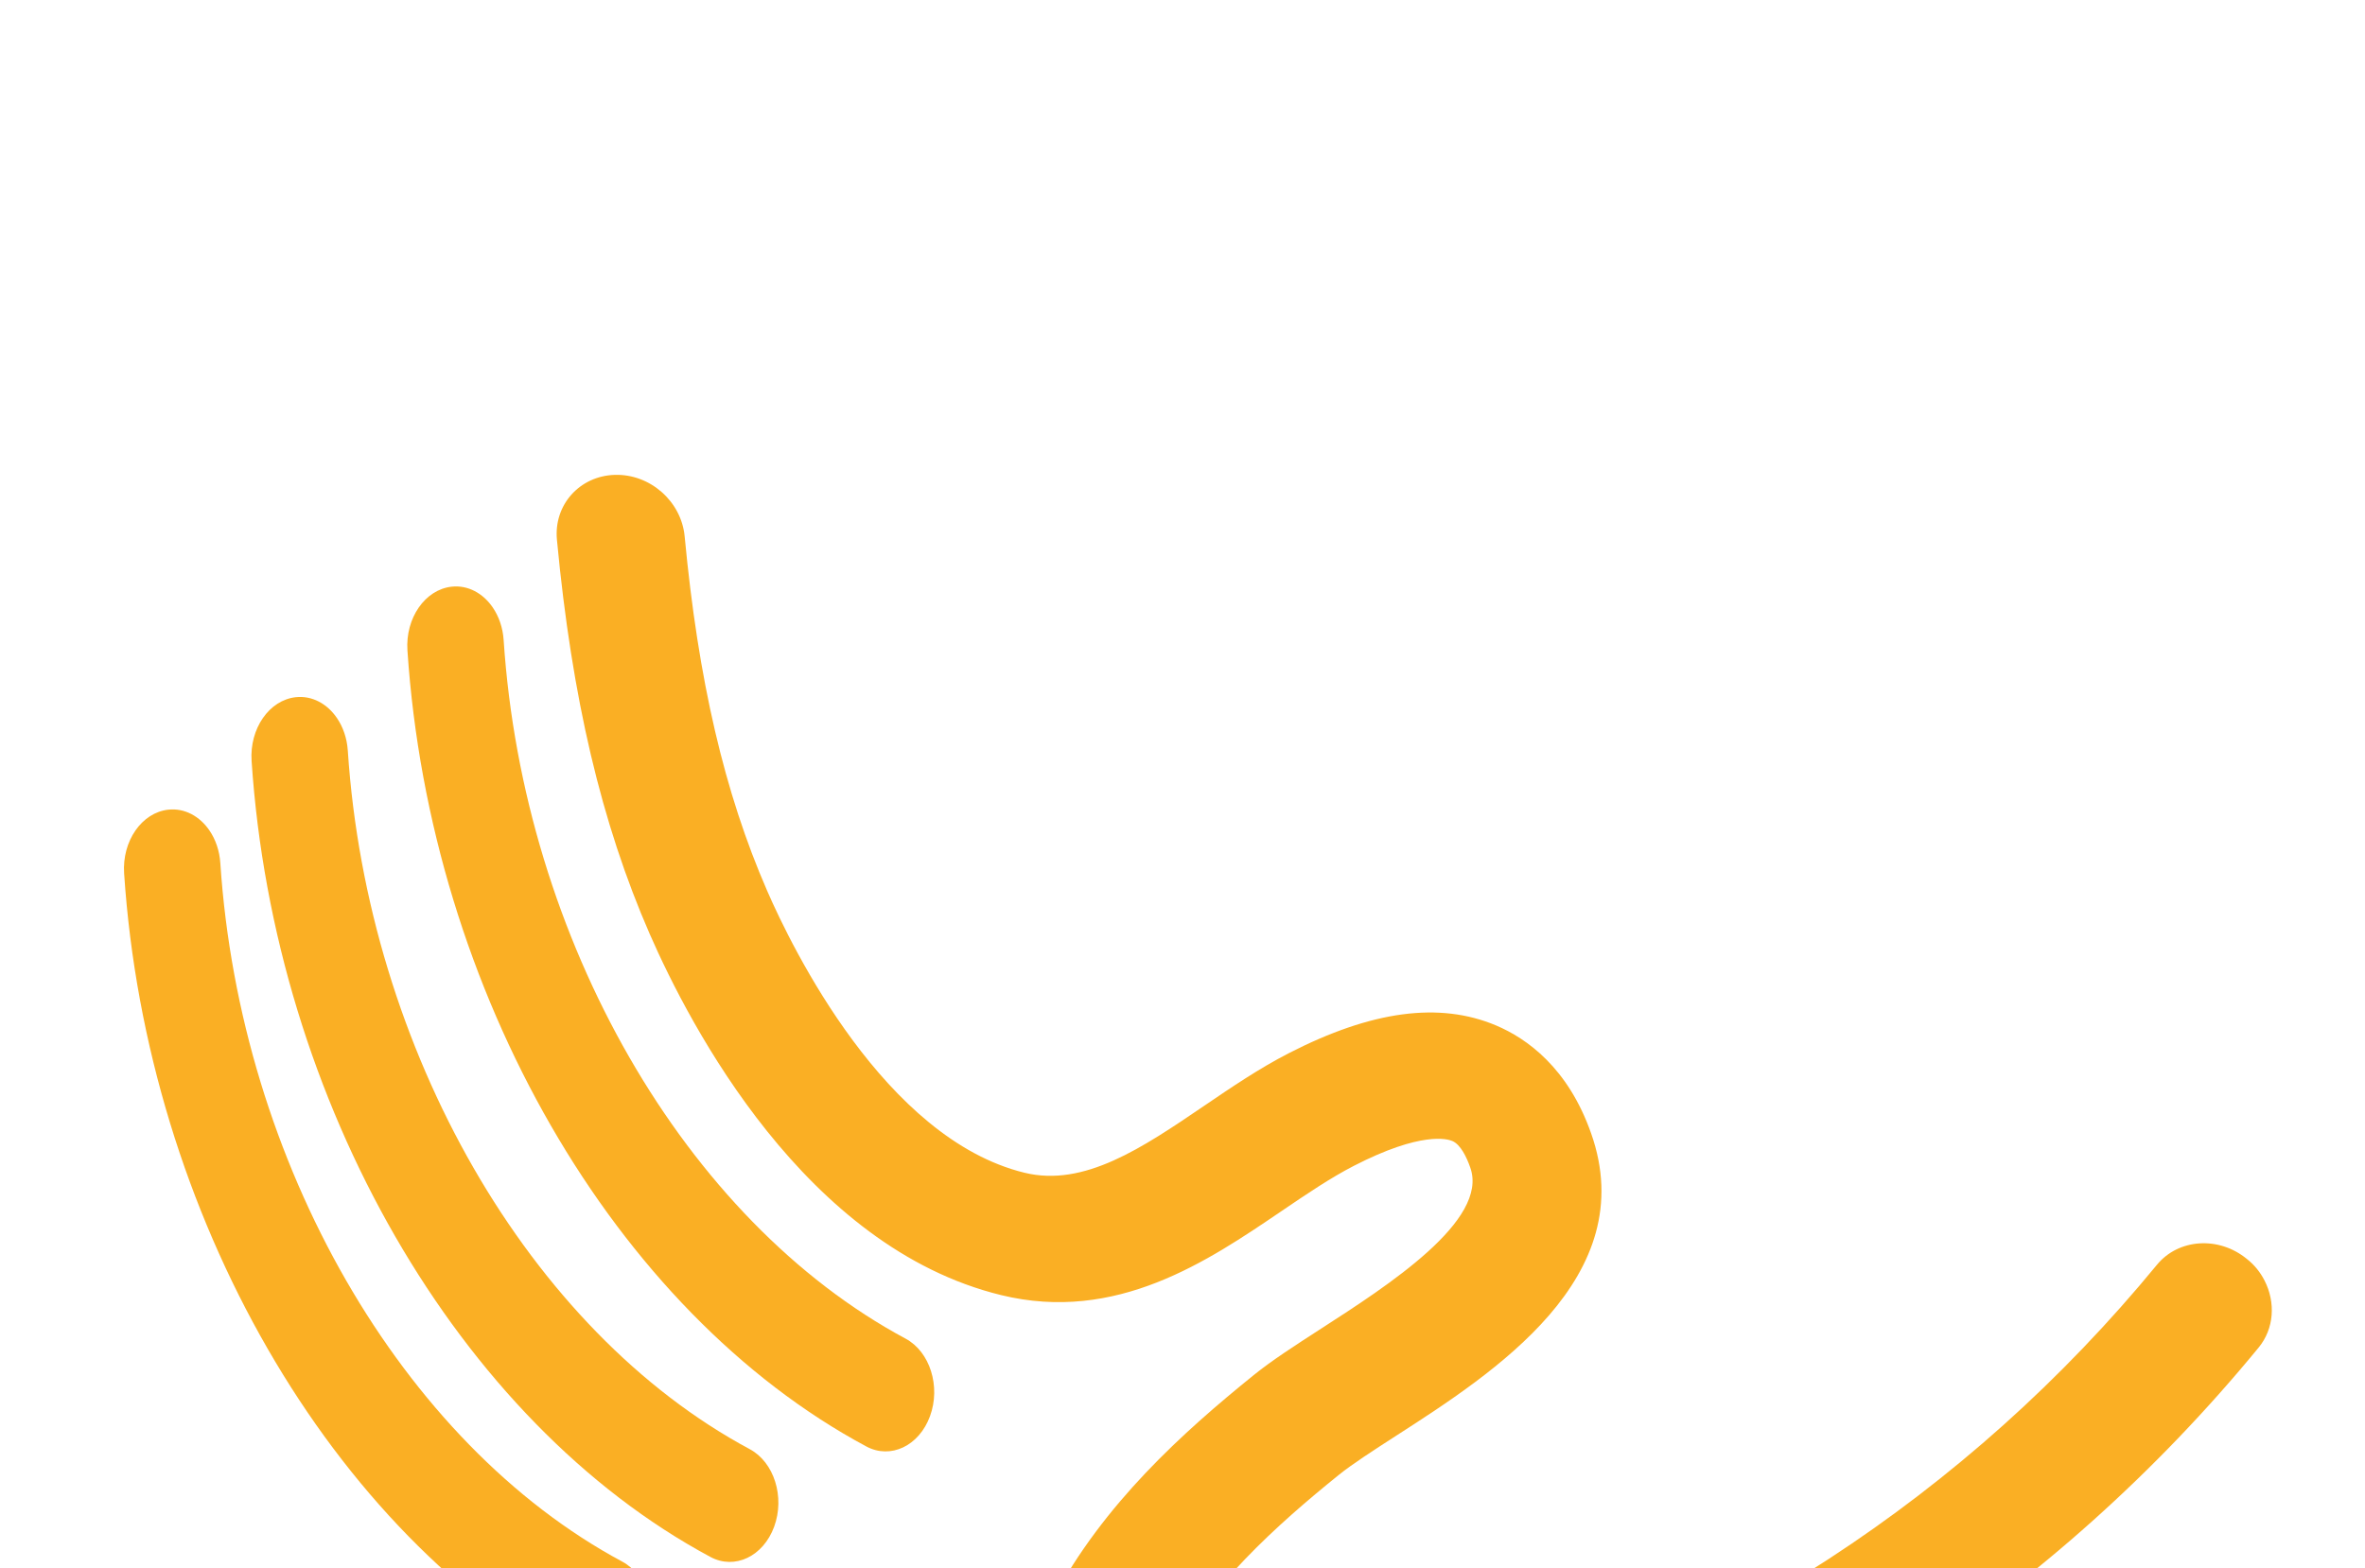
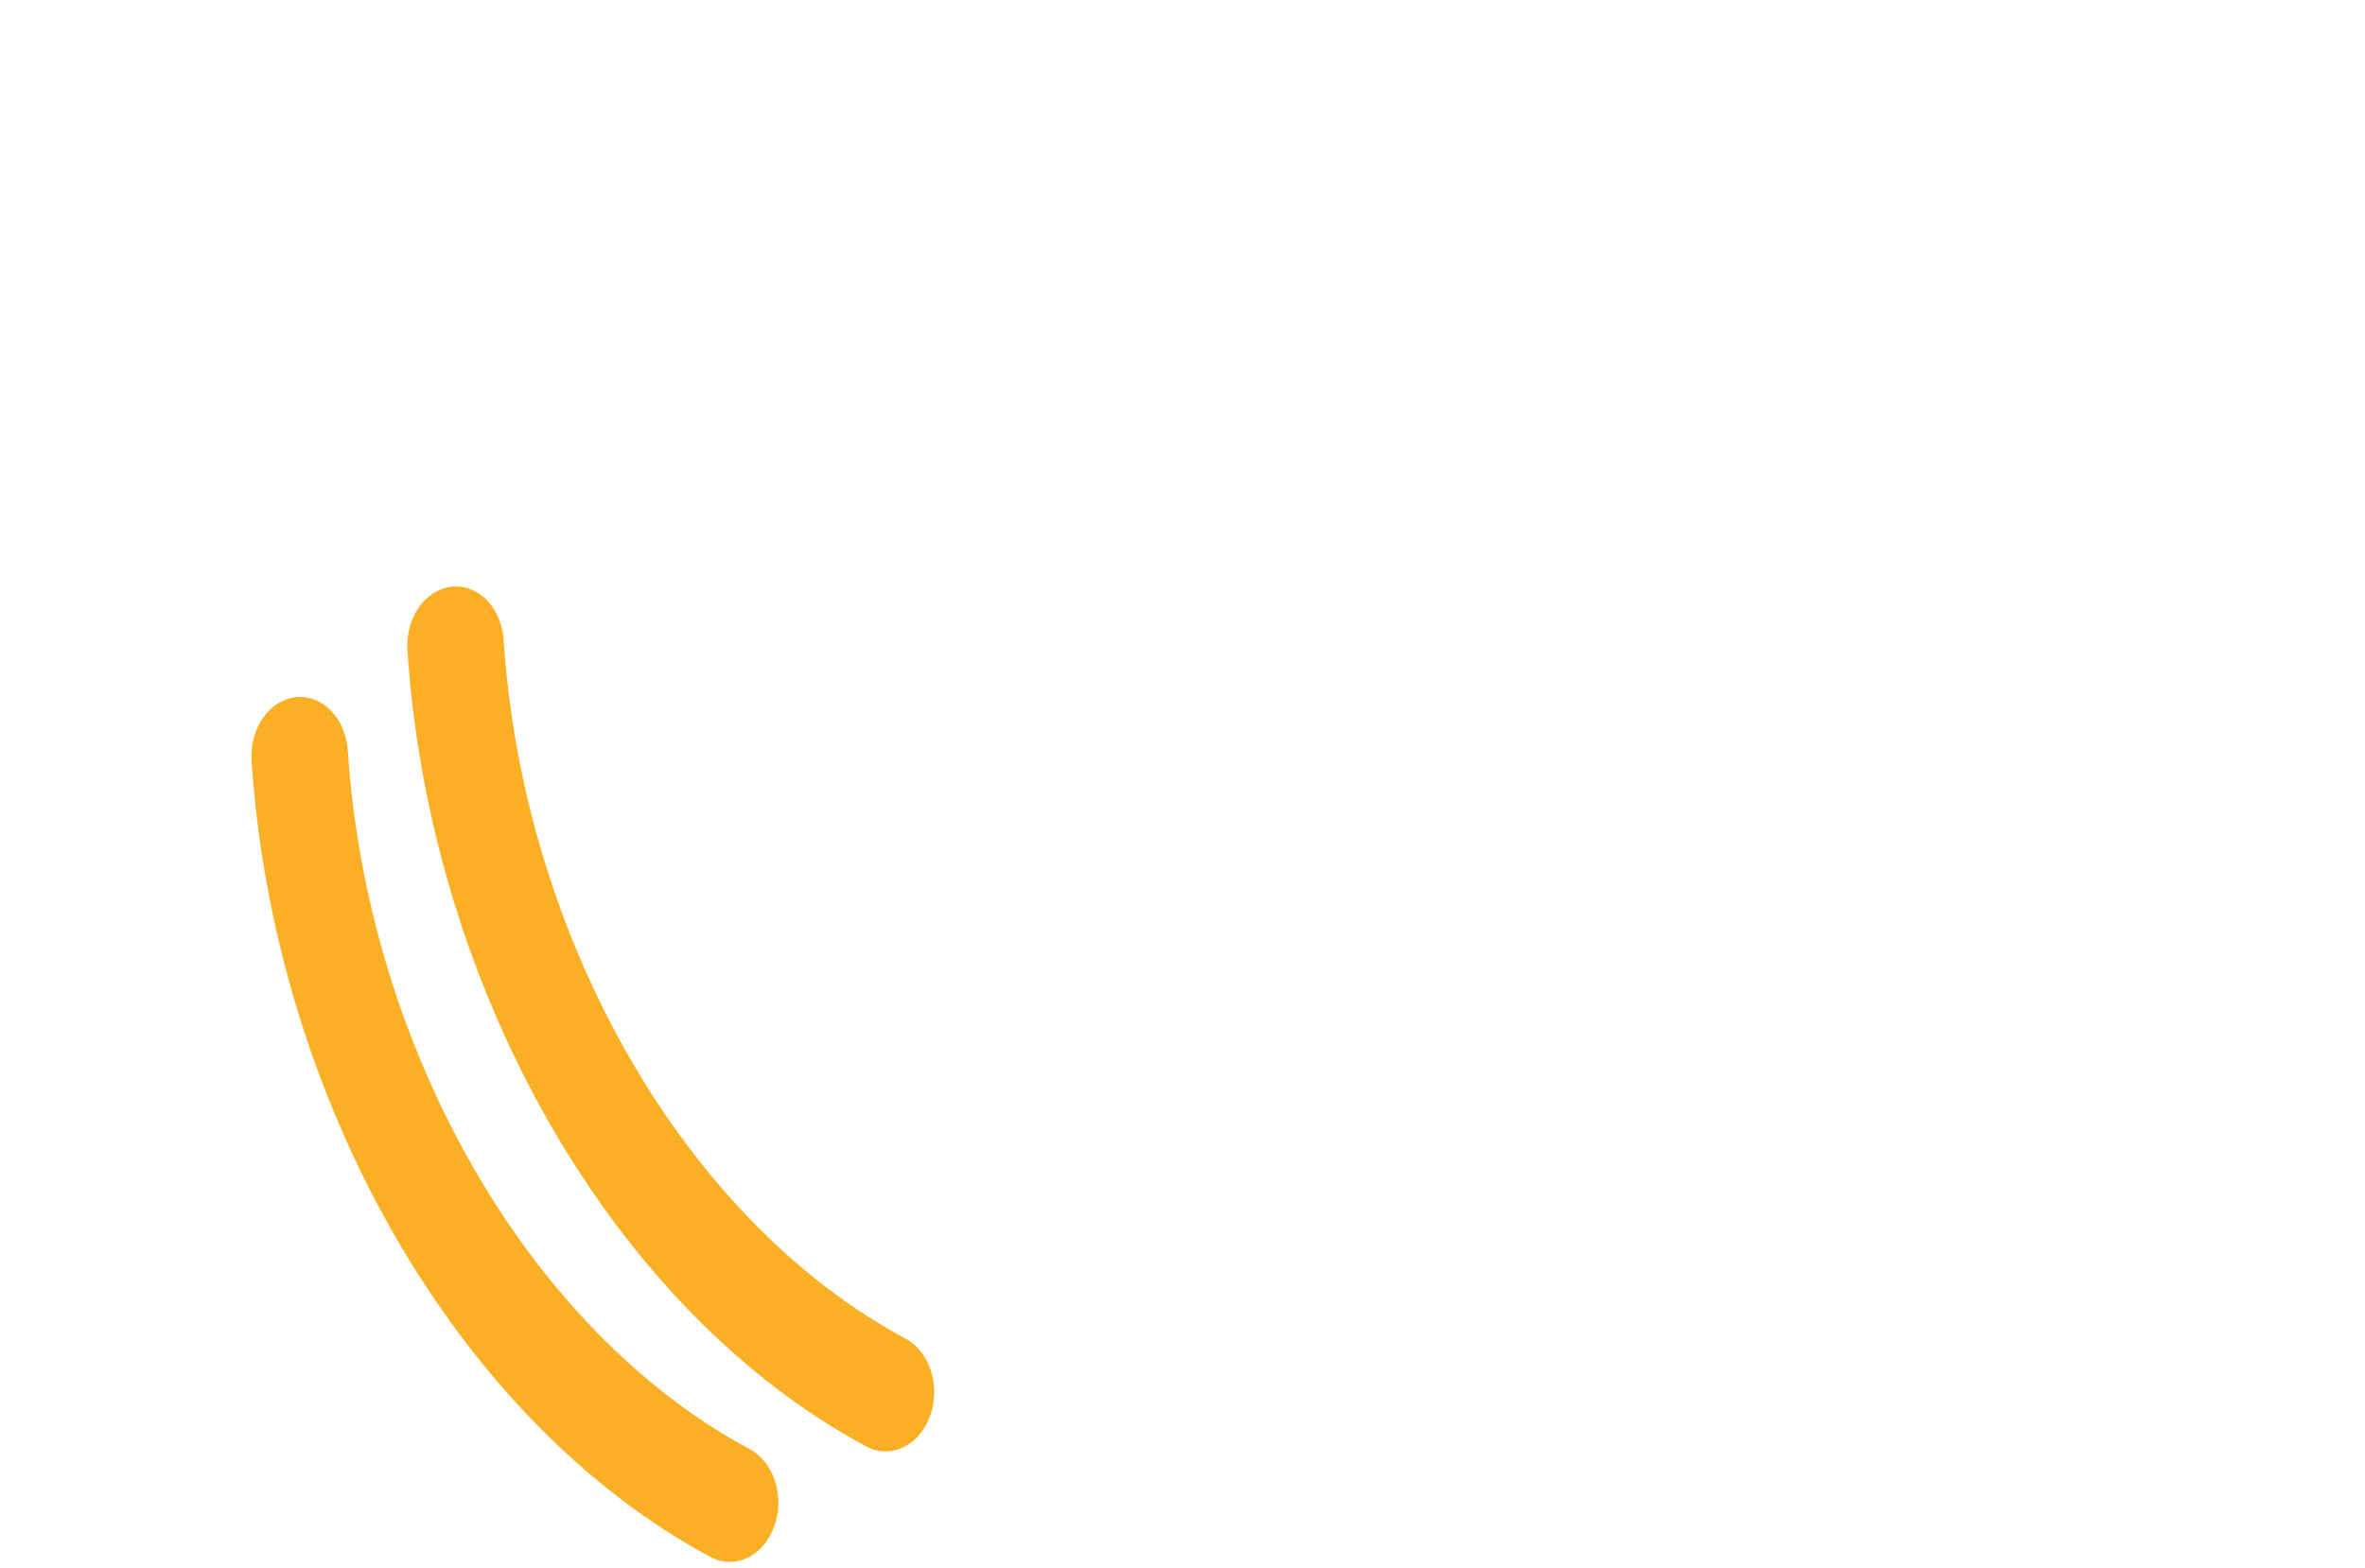
<svg xmlns="http://www.w3.org/2000/svg" width="588" height="390" viewBox="0 0 588 390" fill="none">
  <g filter="url(#filter0_d_29_136)">
    <path d="M122.514 147.08C124.029 149.297 125.015 152.091 125.22 155.202C130.169 229.711 170.338 299.53 225.166 328.928C231.212 332.177 233.933 340.803 231.225 348.199C228.516 355.596 221.423 358.977 215.377 355.727C152.782 322.145 106.935 242.599 101.3 157.763C100.763 149.709 105.687 142.62 112.296 141.907C116.352 141.466 120.114 143.554 122.514 147.08Z" fill="#FAAF24" />
  </g>
  <g filter="url(#filter1_d_29_136)">
    <path d="M83.767 174.566C85.282 176.783 86.268 179.577 86.473 182.688C91.422 257.196 131.59 327.015 186.418 356.413C192.464 359.663 195.186 368.288 192.478 375.685C189.769 383.082 182.676 386.463 176.63 383.213C114.035 349.63 68.188 270.085 62.553 185.249C62.016 177.194 66.94 170.105 73.549 169.392C77.605 168.951 81.367 171.04 83.767 174.566Z" fill="#FAAF24" />
  </g>
  <g filter="url(#filter2_d_29_136)">
-     <path d="M52.074 202.536C53.589 204.753 54.575 207.547 54.78 210.658C59.729 285.166 99.897 354.985 154.725 384.383C160.771 387.633 163.493 396.259 160.784 403.655C158.076 411.052 150.983 414.433 144.937 411.183C82.341 377.6 36.494 298.055 30.86 213.219C30.323 205.164 35.247 198.075 41.856 197.362C45.912 196.921 49.674 199.01 52.074 202.536Z" fill="#FAAF24" />
-   </g>
+     </g>
  <g filter="url(#filter3_d_29_136)">
-     <path d="M563.03 314.485C565.795 319.891 565.438 326.432 561.531 331.168C510.616 393.146 442.658 437.39 364.994 459.176C347.277 464.153 326.1 468.811 303.641 465.804C279.498 462.549 260.676 448.579 255.671 430.184C252.649 419.081 254.619 407.193 261.683 393.857C274.32 370.038 294.07 352.233 311.756 337.946C316.259 334.303 322.177 330.495 328.423 326.456C345.045 315.738 370.189 299.536 365.559 286.409C364.669 283.843 363.15 280.626 361.064 279.759C359.913 279.268 353.381 277.301 336.56 285.968C330.846 288.905 324.869 292.955 318.564 297.235C300.296 309.645 277.553 325.096 248.9 318.091C200.204 306.196 171.594 251.262 161.531 228.27C149.52 200.731 142.184 169.577 138.468 130.255C137.634 121.58 144.093 114.362 152.86 114.099C161.628 113.836 169.385 120.681 170.219 129.356C173.593 165.191 180.132 193.199 190.71 217.483C196.939 231.807 220.022 279.169 254.689 287.654C269.551 291.299 284.022 281.458 299.371 271.028C306.119 266.437 313.122 261.677 320.439 257.925C341.053 247.335 357.901 245.087 371.992 251.042C379.564 254.247 389.858 261.511 395.599 277.881C408.23 313.684 371.419 337.424 347.058 353.106C341.479 356.706 336.196 360.116 332.895 362.78C317.487 375.22 300.354 390.567 290.155 409.814C286.833 416.077 285.572 420.834 286.433 423.951C287.788 428.823 296.135 433.415 305.941 434.74C322.63 436.987 339.857 433.091 354.499 428.987C426.289 408.872 489.155 367.897 536.269 310.554C541.637 304.023 551.653 303.376 558.609 309.087C560.516 310.572 561.991 312.442 563.03 314.485Z" fill="#FAAF24" />
-   </g>
+     </g>
  <defs>
    <filter id="filter0_d_29_136" x="97.26" y="141.848" width="139.013" height="223.115" filterUnits="userSpaceOnUse" color-interpolation-filters="sRGB">
      <feFlood flood-opacity="0" result="BackgroundImageFix" />
      <feColorMatrix in="SourceAlpha" type="matrix" values="0 0 0 0 0 0 0 0 0 0 0 0 0 0 0 0 0 0 127 0" result="hardAlpha" />
      <feOffset dy="4" />
      <feGaussianBlur stdDeviation="2" />
      <feComposite in2="hardAlpha" operator="out" />
      <feColorMatrix type="matrix" values="0 0 0 0 0 0 0 0 0 0 0 0 0 0 0 0 0 0 0.25 0" />
      <feBlend mode="normal" in2="BackgroundImageFix" result="effect1_dropShadow_29_136" />
      <feBlend mode="normal" in="SourceGraphic" in2="effect1_dropShadow_29_136" result="shape" />
    </filter>
    <filter id="filter1_d_29_136" x="58.513" y="169.334" width="139.013" height="223.115" filterUnits="userSpaceOnUse" color-interpolation-filters="sRGB">
      <feFlood flood-opacity="0" result="BackgroundImageFix" />
      <feColorMatrix in="SourceAlpha" type="matrix" values="0 0 0 0 0 0 0 0 0 0 0 0 0 0 0 0 0 0 127 0" result="hardAlpha" />
      <feOffset dy="4" />
      <feGaussianBlur stdDeviation="2" />
      <feComposite in2="hardAlpha" operator="out" />
      <feColorMatrix type="matrix" values="0 0 0 0 0 0 0 0 0 0 0 0 0 0 0 0 0 0 0.25 0" />
      <feBlend mode="normal" in2="BackgroundImageFix" result="effect1_dropShadow_29_136" />
      <feBlend mode="normal" in="SourceGraphic" in2="effect1_dropShadow_29_136" result="shape" />
    </filter>
    <filter id="filter2_d_29_136" x="26.82" y="197.304" width="139.013" height="223.115" filterUnits="userSpaceOnUse" color-interpolation-filters="sRGB">
      <feFlood flood-opacity="0" result="BackgroundImageFix" />
      <feColorMatrix in="SourceAlpha" type="matrix" values="0 0 0 0 0 0 0 0 0 0 0 0 0 0 0 0 0 0 127 0" result="hardAlpha" />
      <feOffset dy="4" />
      <feGaussianBlur stdDeviation="2" />
      <feComposite in2="hardAlpha" operator="out" />
      <feColorMatrix type="matrix" values="0 0 0 0 0 0 0 0 0 0 0 0 0 0 0 0 0 0 0.25 0" />
      <feBlend mode="normal" in2="BackgroundImageFix" result="effect1_dropShadow_29_136" />
      <feBlend mode="normal" in="SourceGraphic" in2="effect1_dropShadow_29_136" result="shape" />
    </filter>
    <filter id="filter3_d_29_136" x="134.395" y="114.092" width="434.436" height="360.662" filterUnits="userSpaceOnUse" color-interpolation-filters="sRGB">
      <feFlood flood-opacity="0" result="BackgroundImageFix" />
      <feColorMatrix in="SourceAlpha" type="matrix" values="0 0 0 0 0 0 0 0 0 0 0 0 0 0 0 0 0 0 127 0" result="hardAlpha" />
      <feOffset dy="4" />
      <feGaussianBlur stdDeviation="2" />
      <feComposite in2="hardAlpha" operator="out" />
      <feColorMatrix type="matrix" values="0 0 0 0 0 0 0 0 0 0 0 0 0 0 0 0 0 0 0.25 0" />
      <feBlend mode="normal" in2="BackgroundImageFix" result="effect1_dropShadow_29_136" />
      <feBlend mode="normal" in="SourceGraphic" in2="effect1_dropShadow_29_136" result="shape" />
    </filter>
  </defs>
</svg>